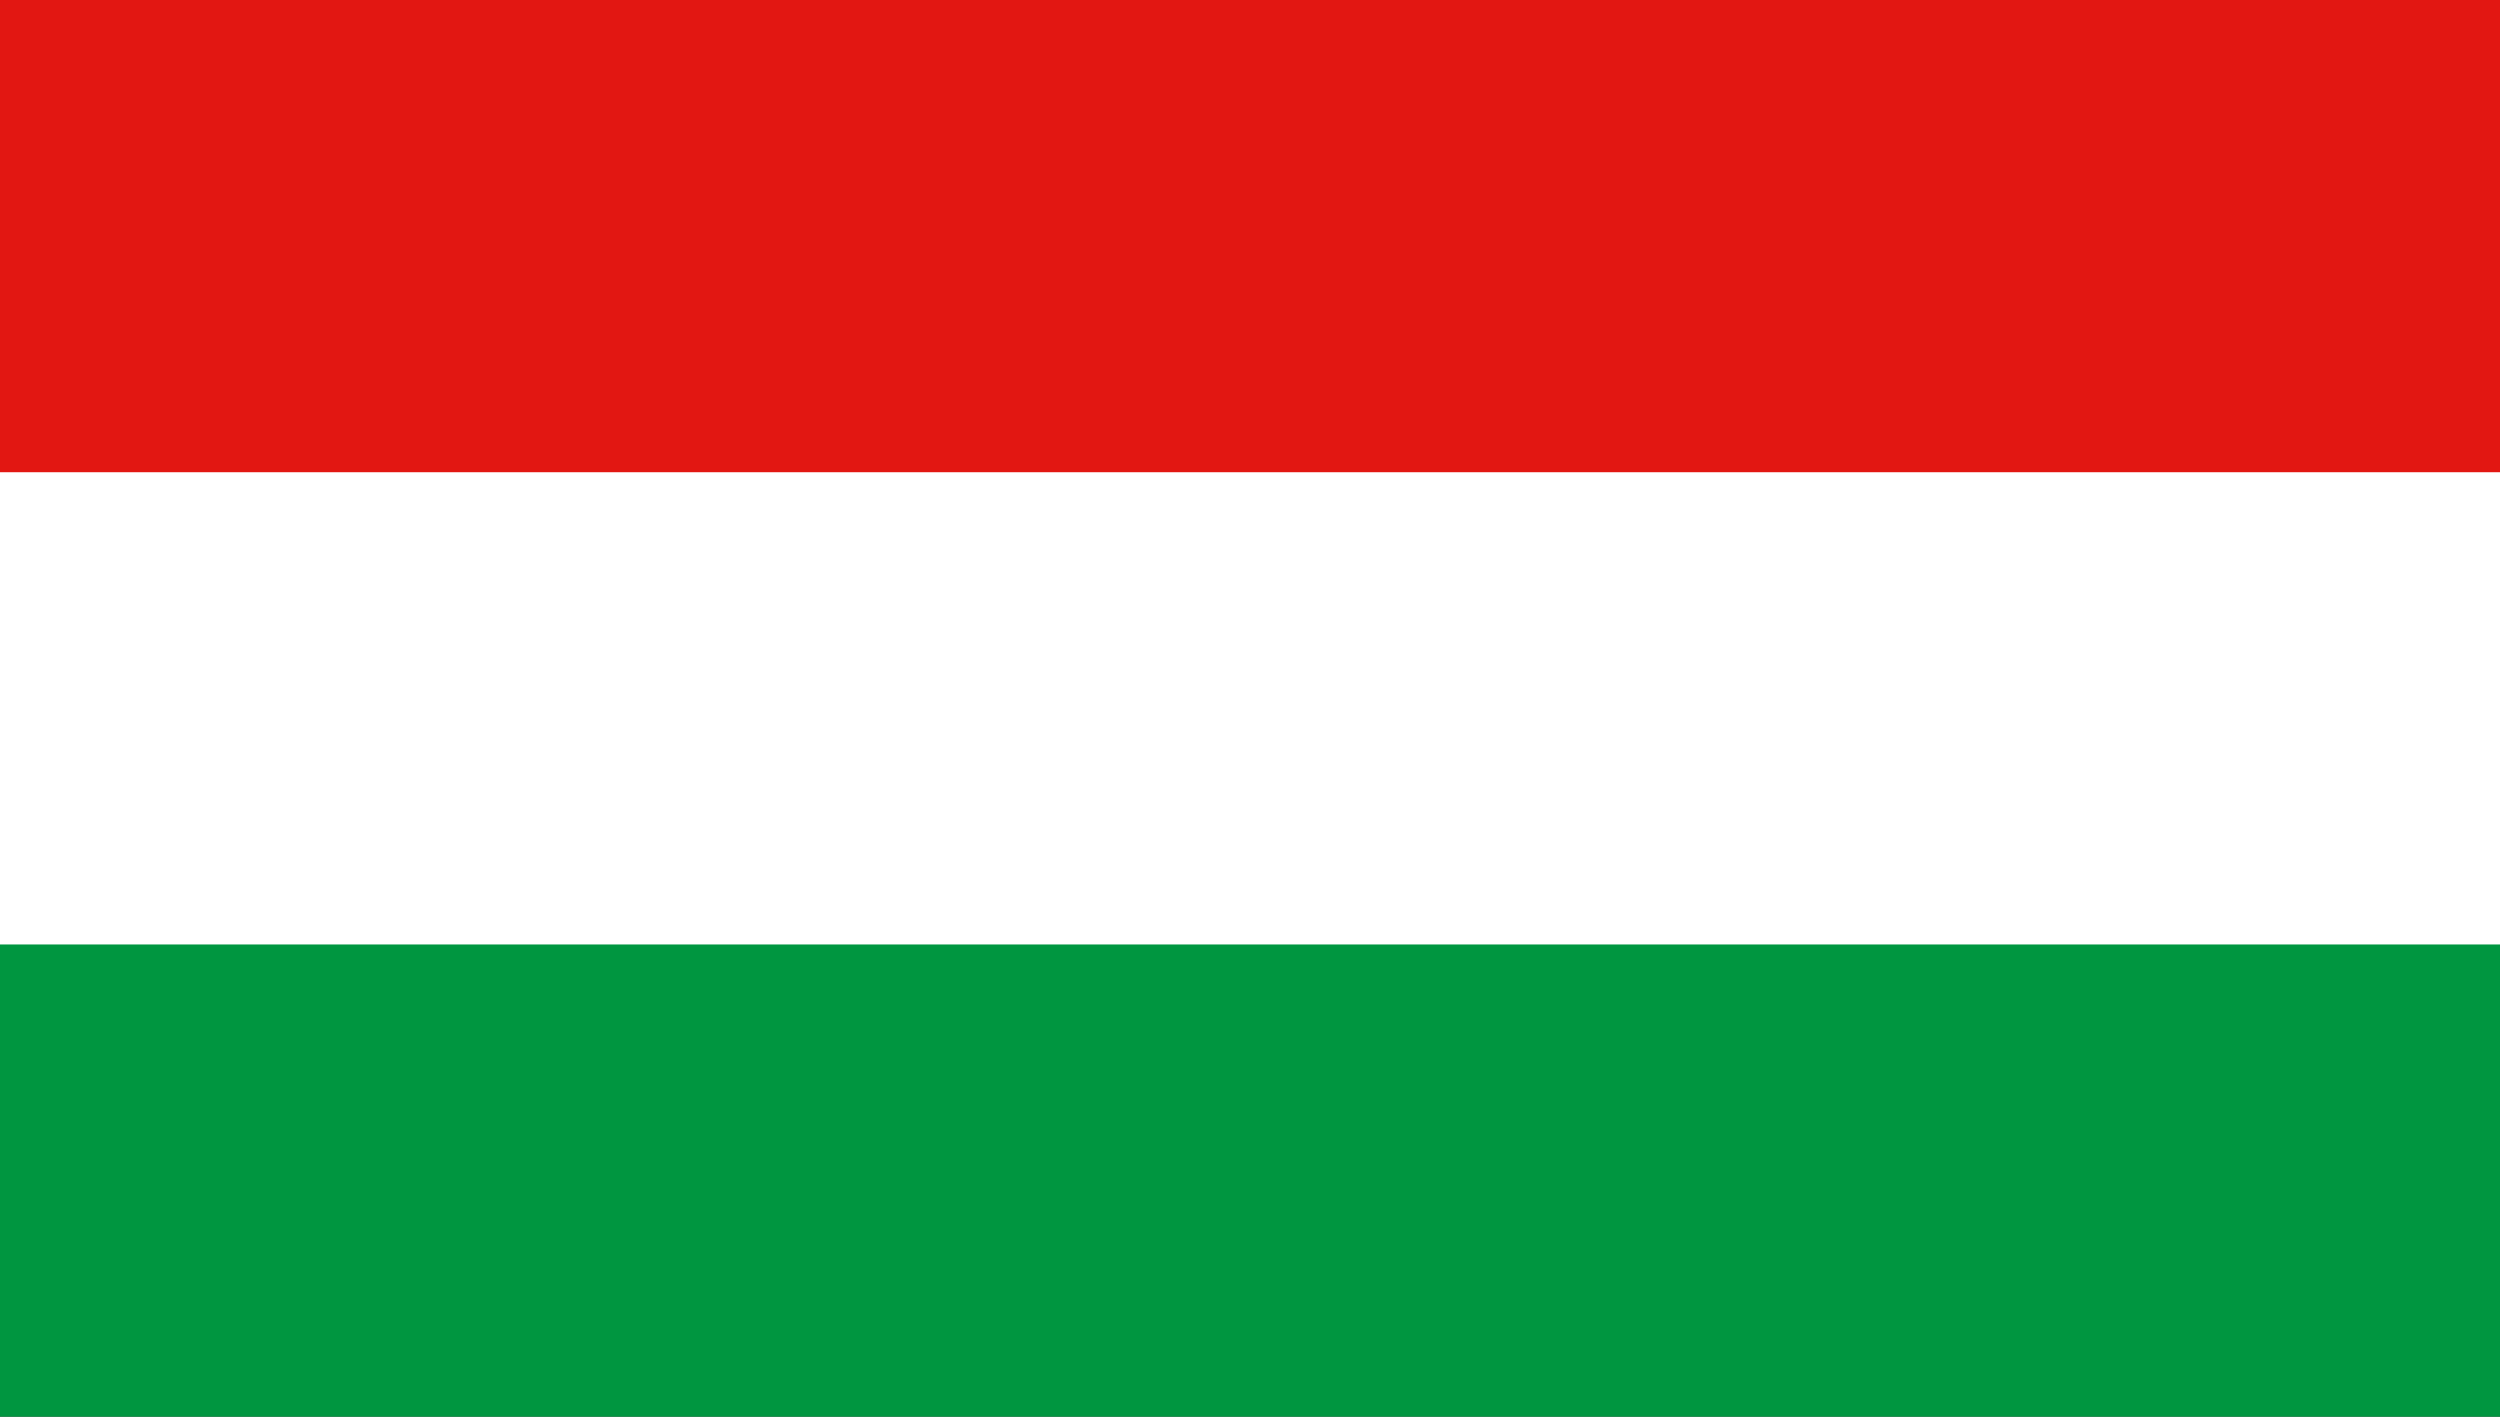
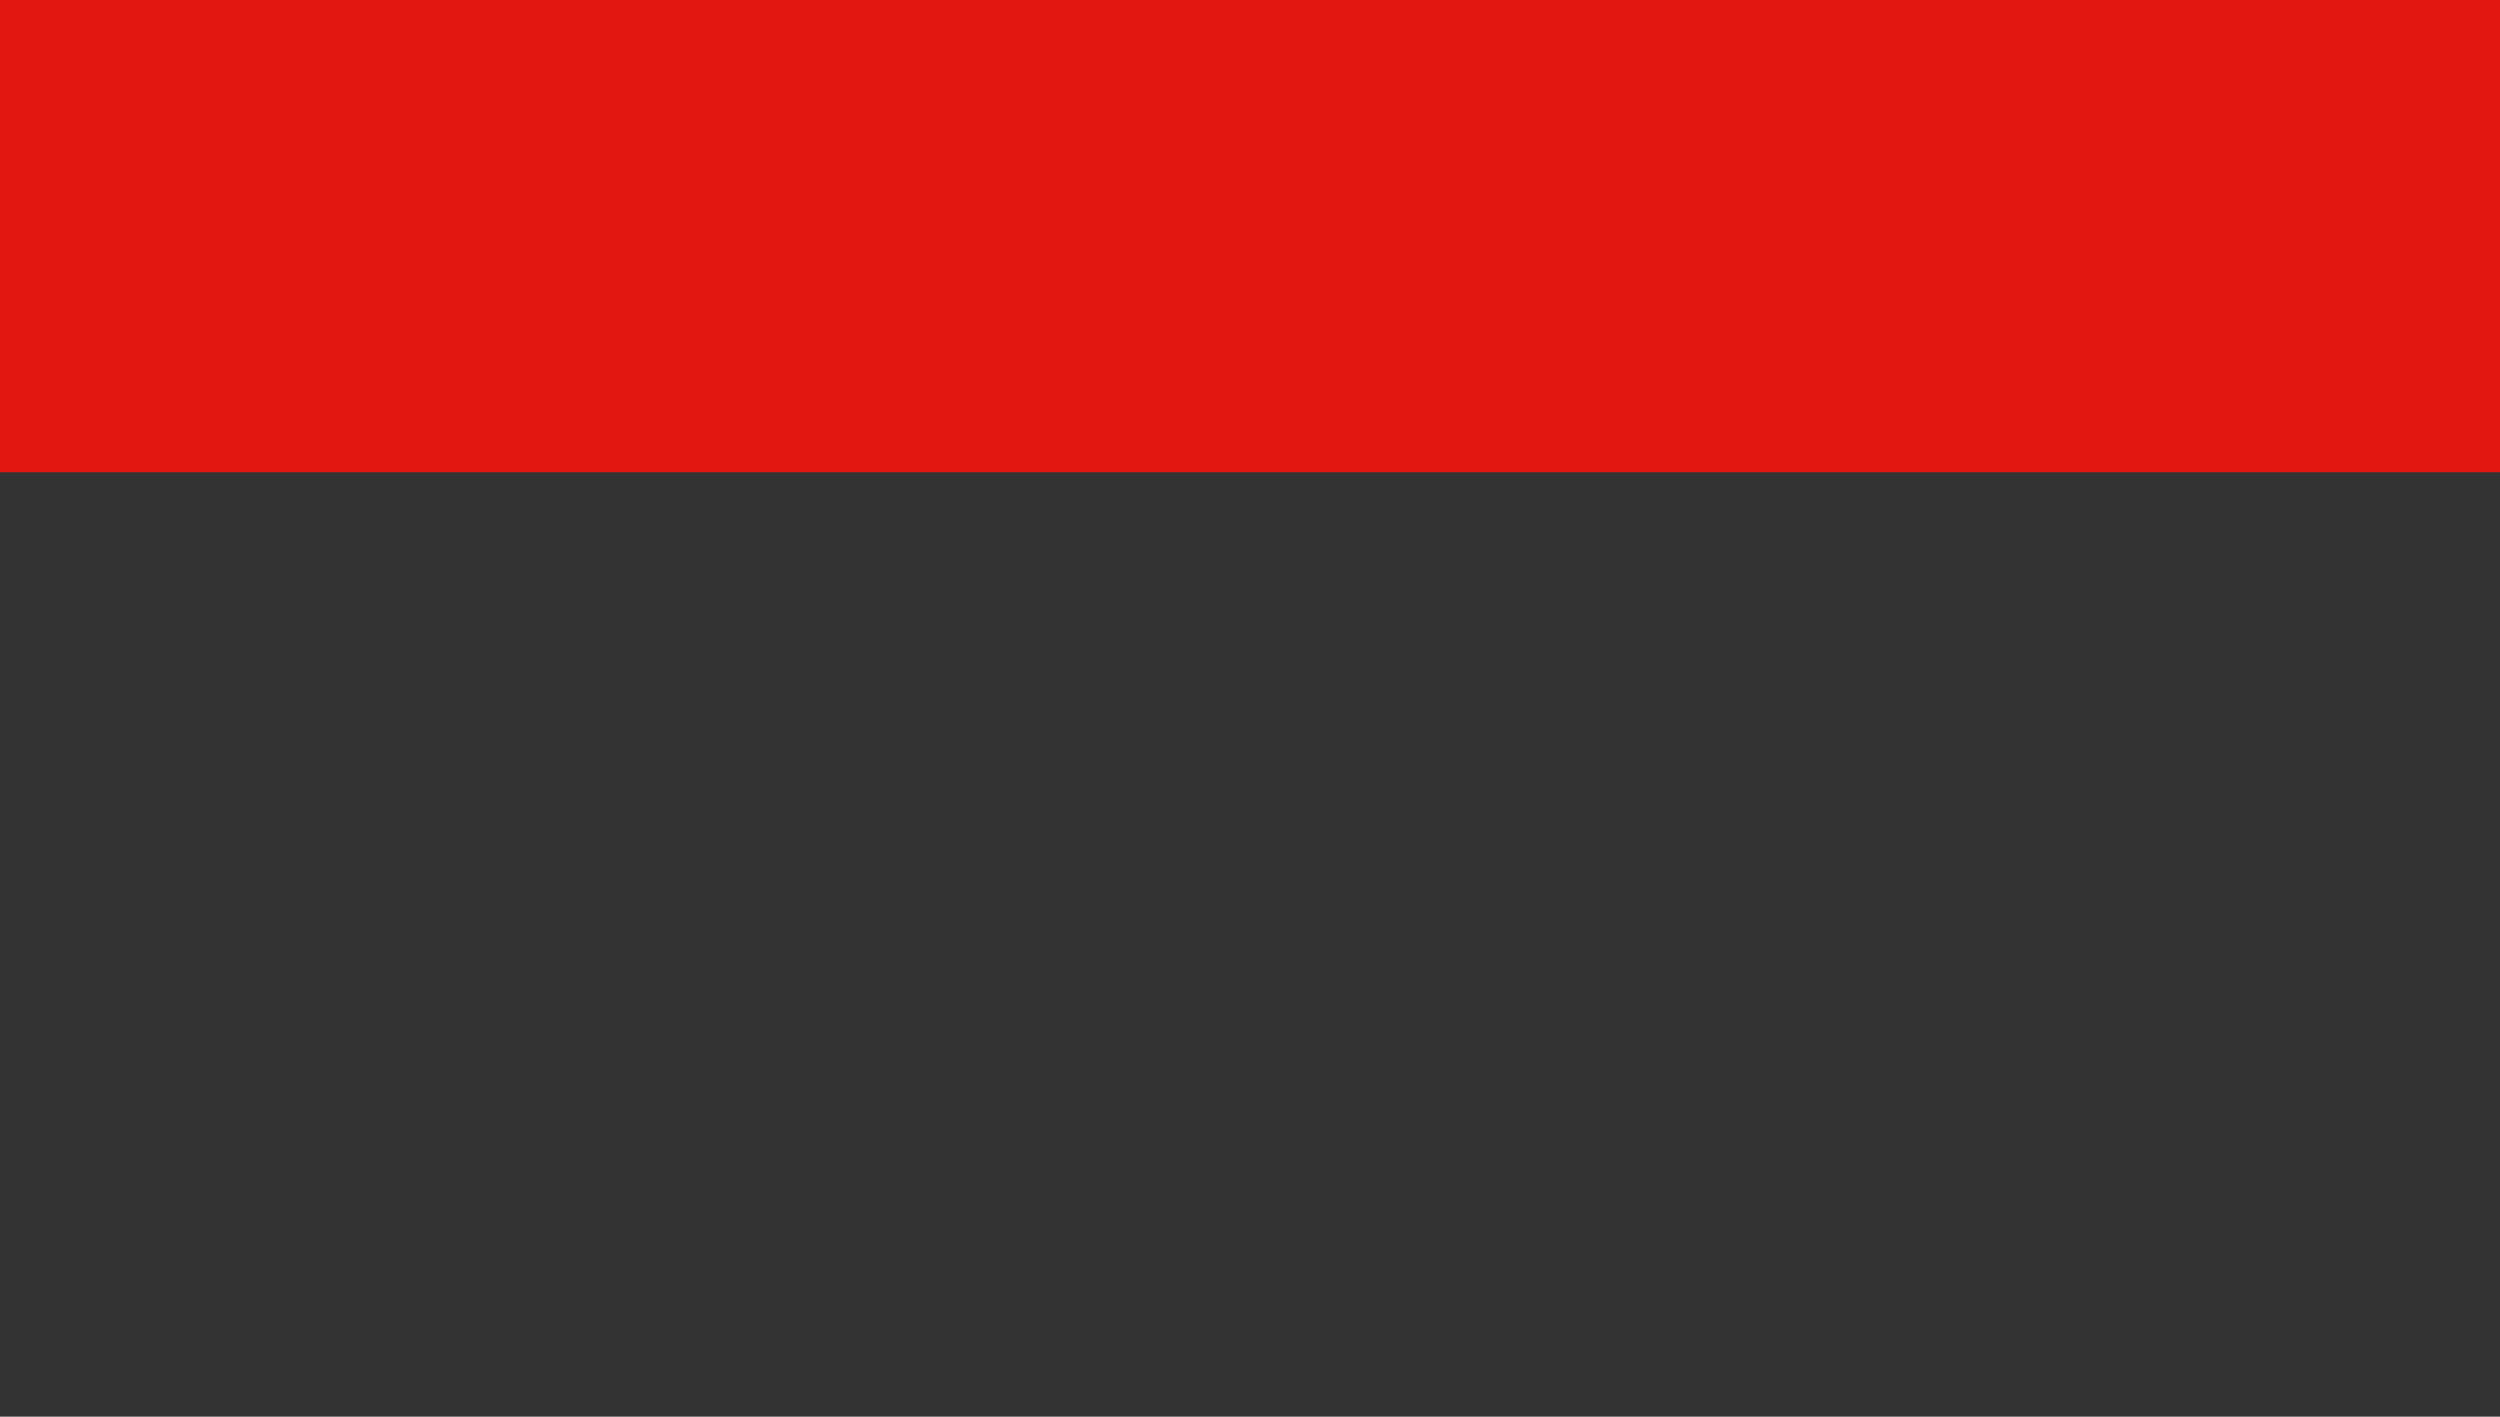
<svg xmlns="http://www.w3.org/2000/svg" version="1.1" id="Layer_1" x="0px" y="0px" width="85.039px" height="48.189px" viewBox="0 0 85.039 48.189" enable-background="new 0 0 85.039 48.189" xml:space="preserve">
  <rect x="0" y="0" width="85.039" height="48.189" fill="#333333" stroke="none" />
  <g>
-     <rect x="0" y="13.76" fill="#FFFFFF" width="85.039" height="20.669" />
    <rect x="0" y="0" fill="#E21712" width="85.039" height="16.063" />
    <rect x="0" y="0" fill="none" width="85.039" height="48.189" />
-     <rect x="0" y="0" fill="none" width="85.039" height="48.189" />
-     <rect x="0" y="32.126" fill="#009640" width="85.039" height="16.063" />
  </g>
</svg>